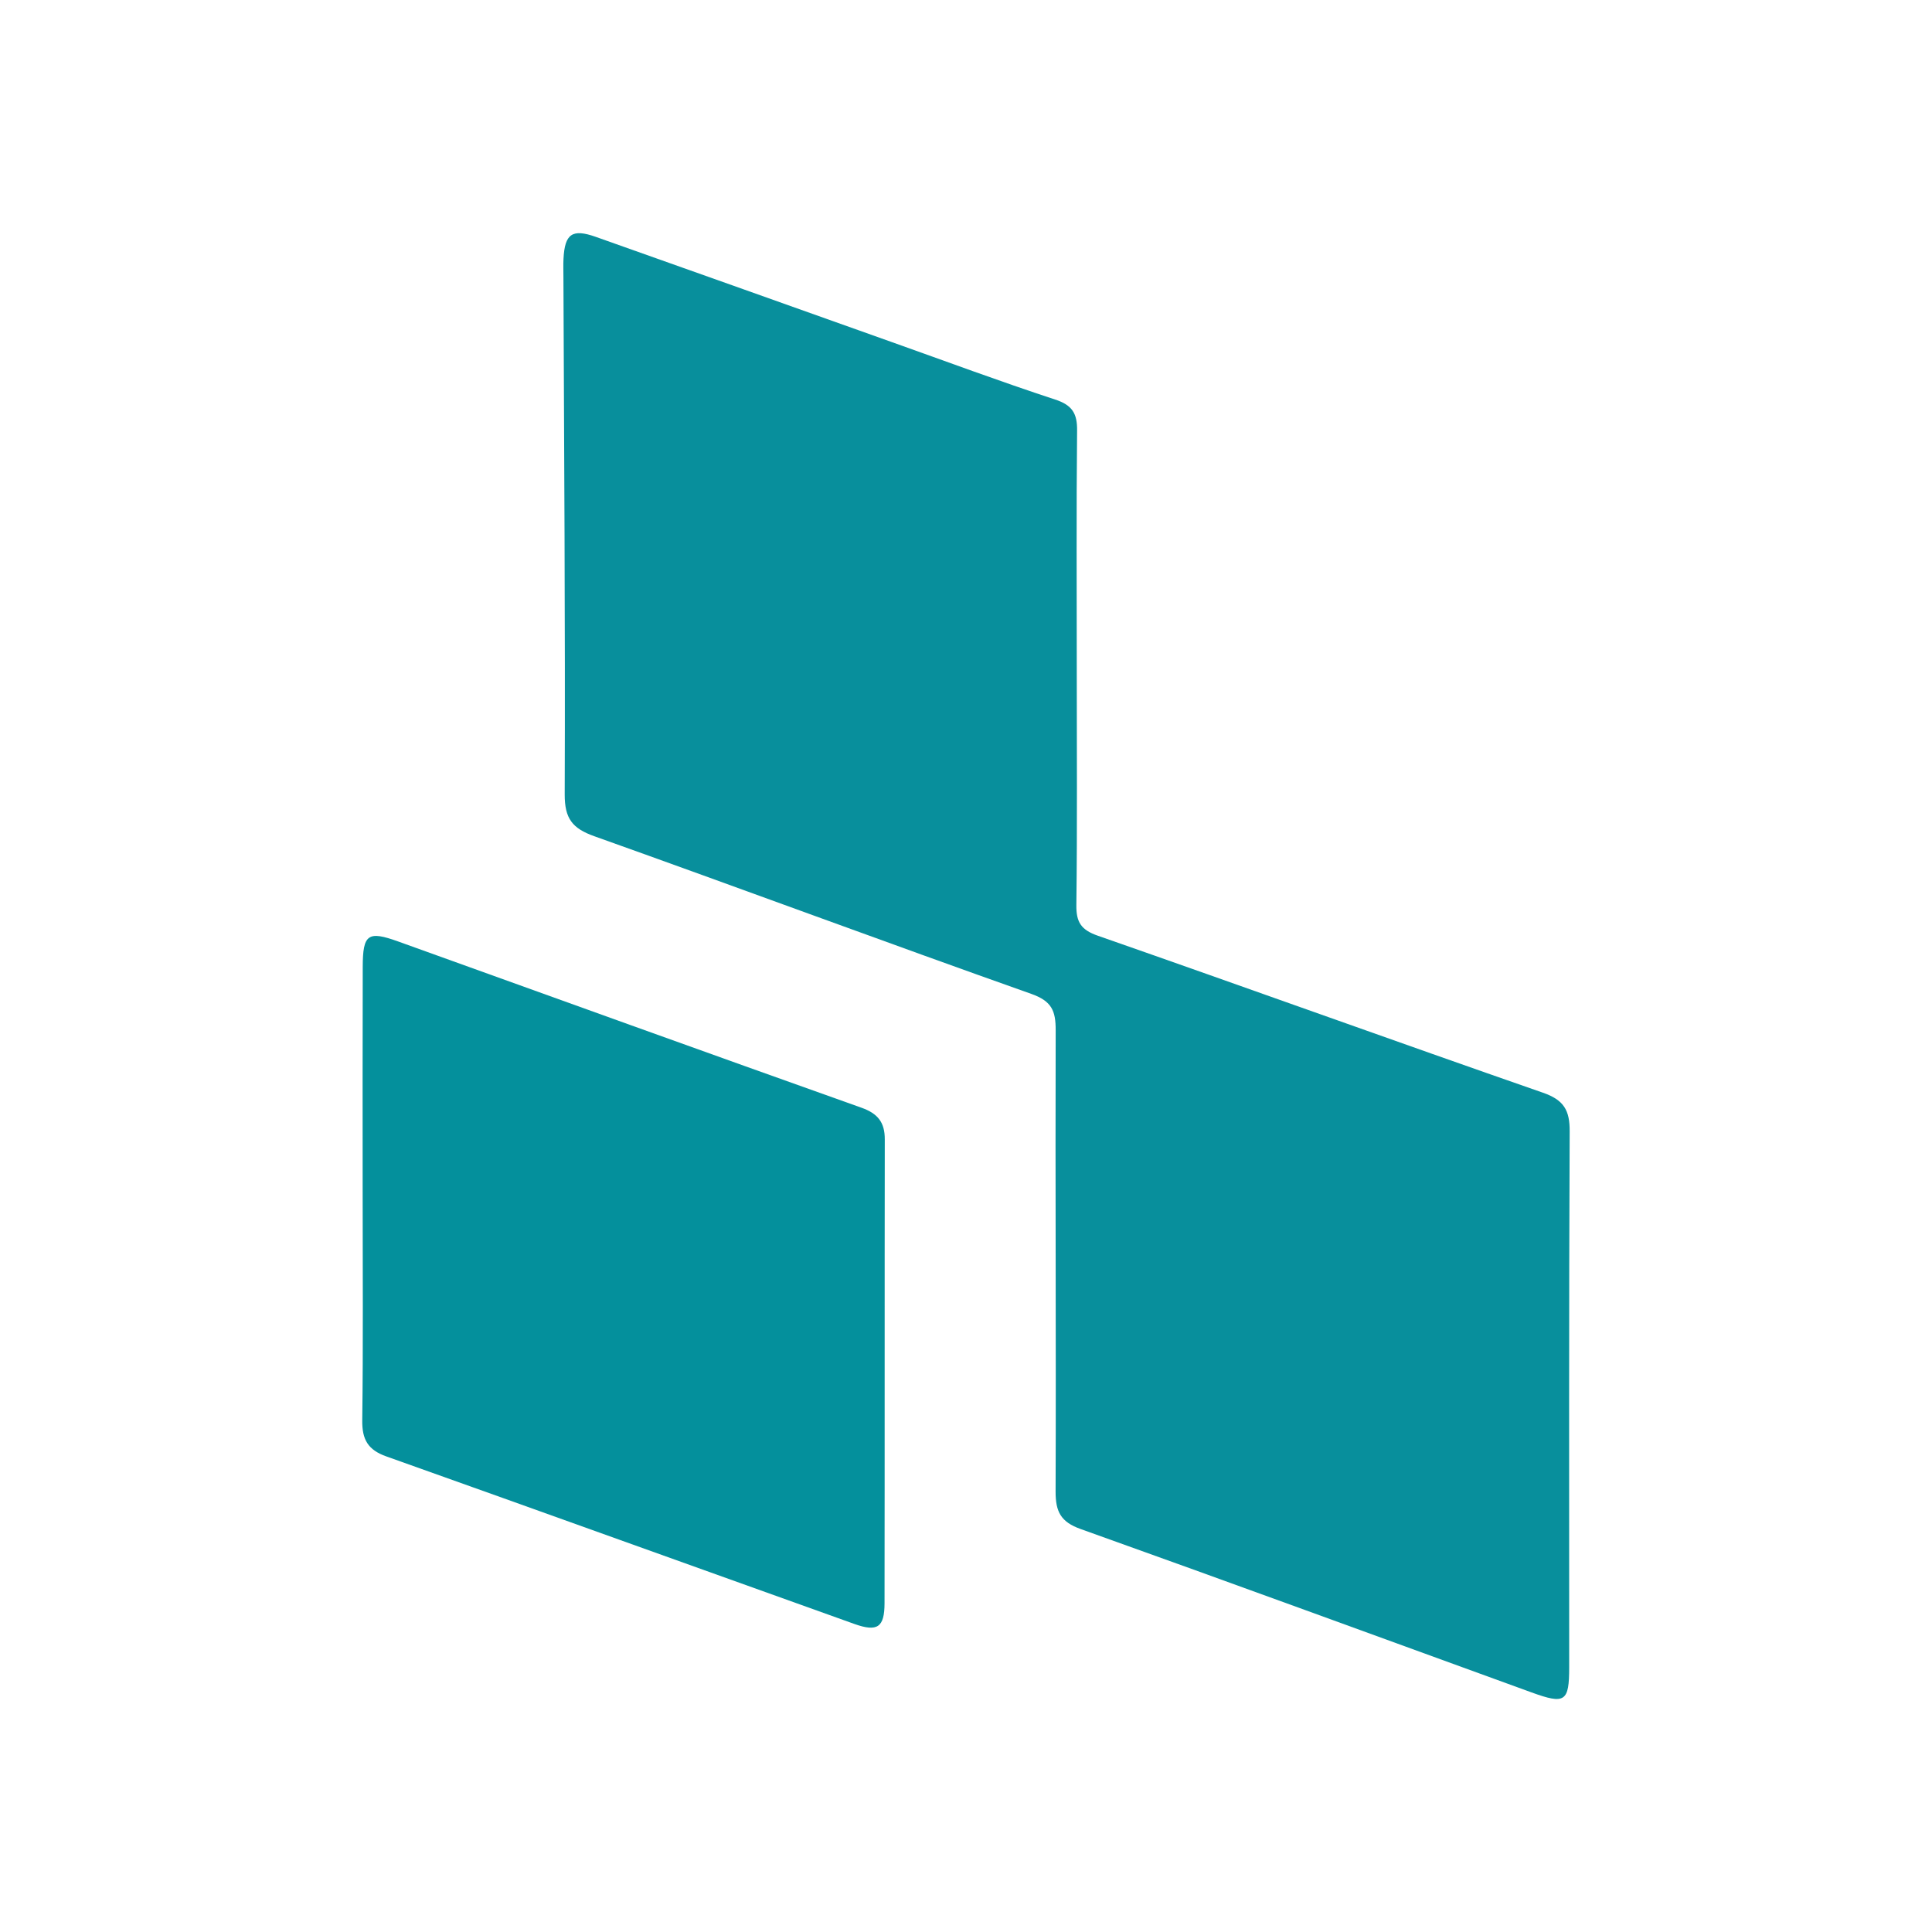
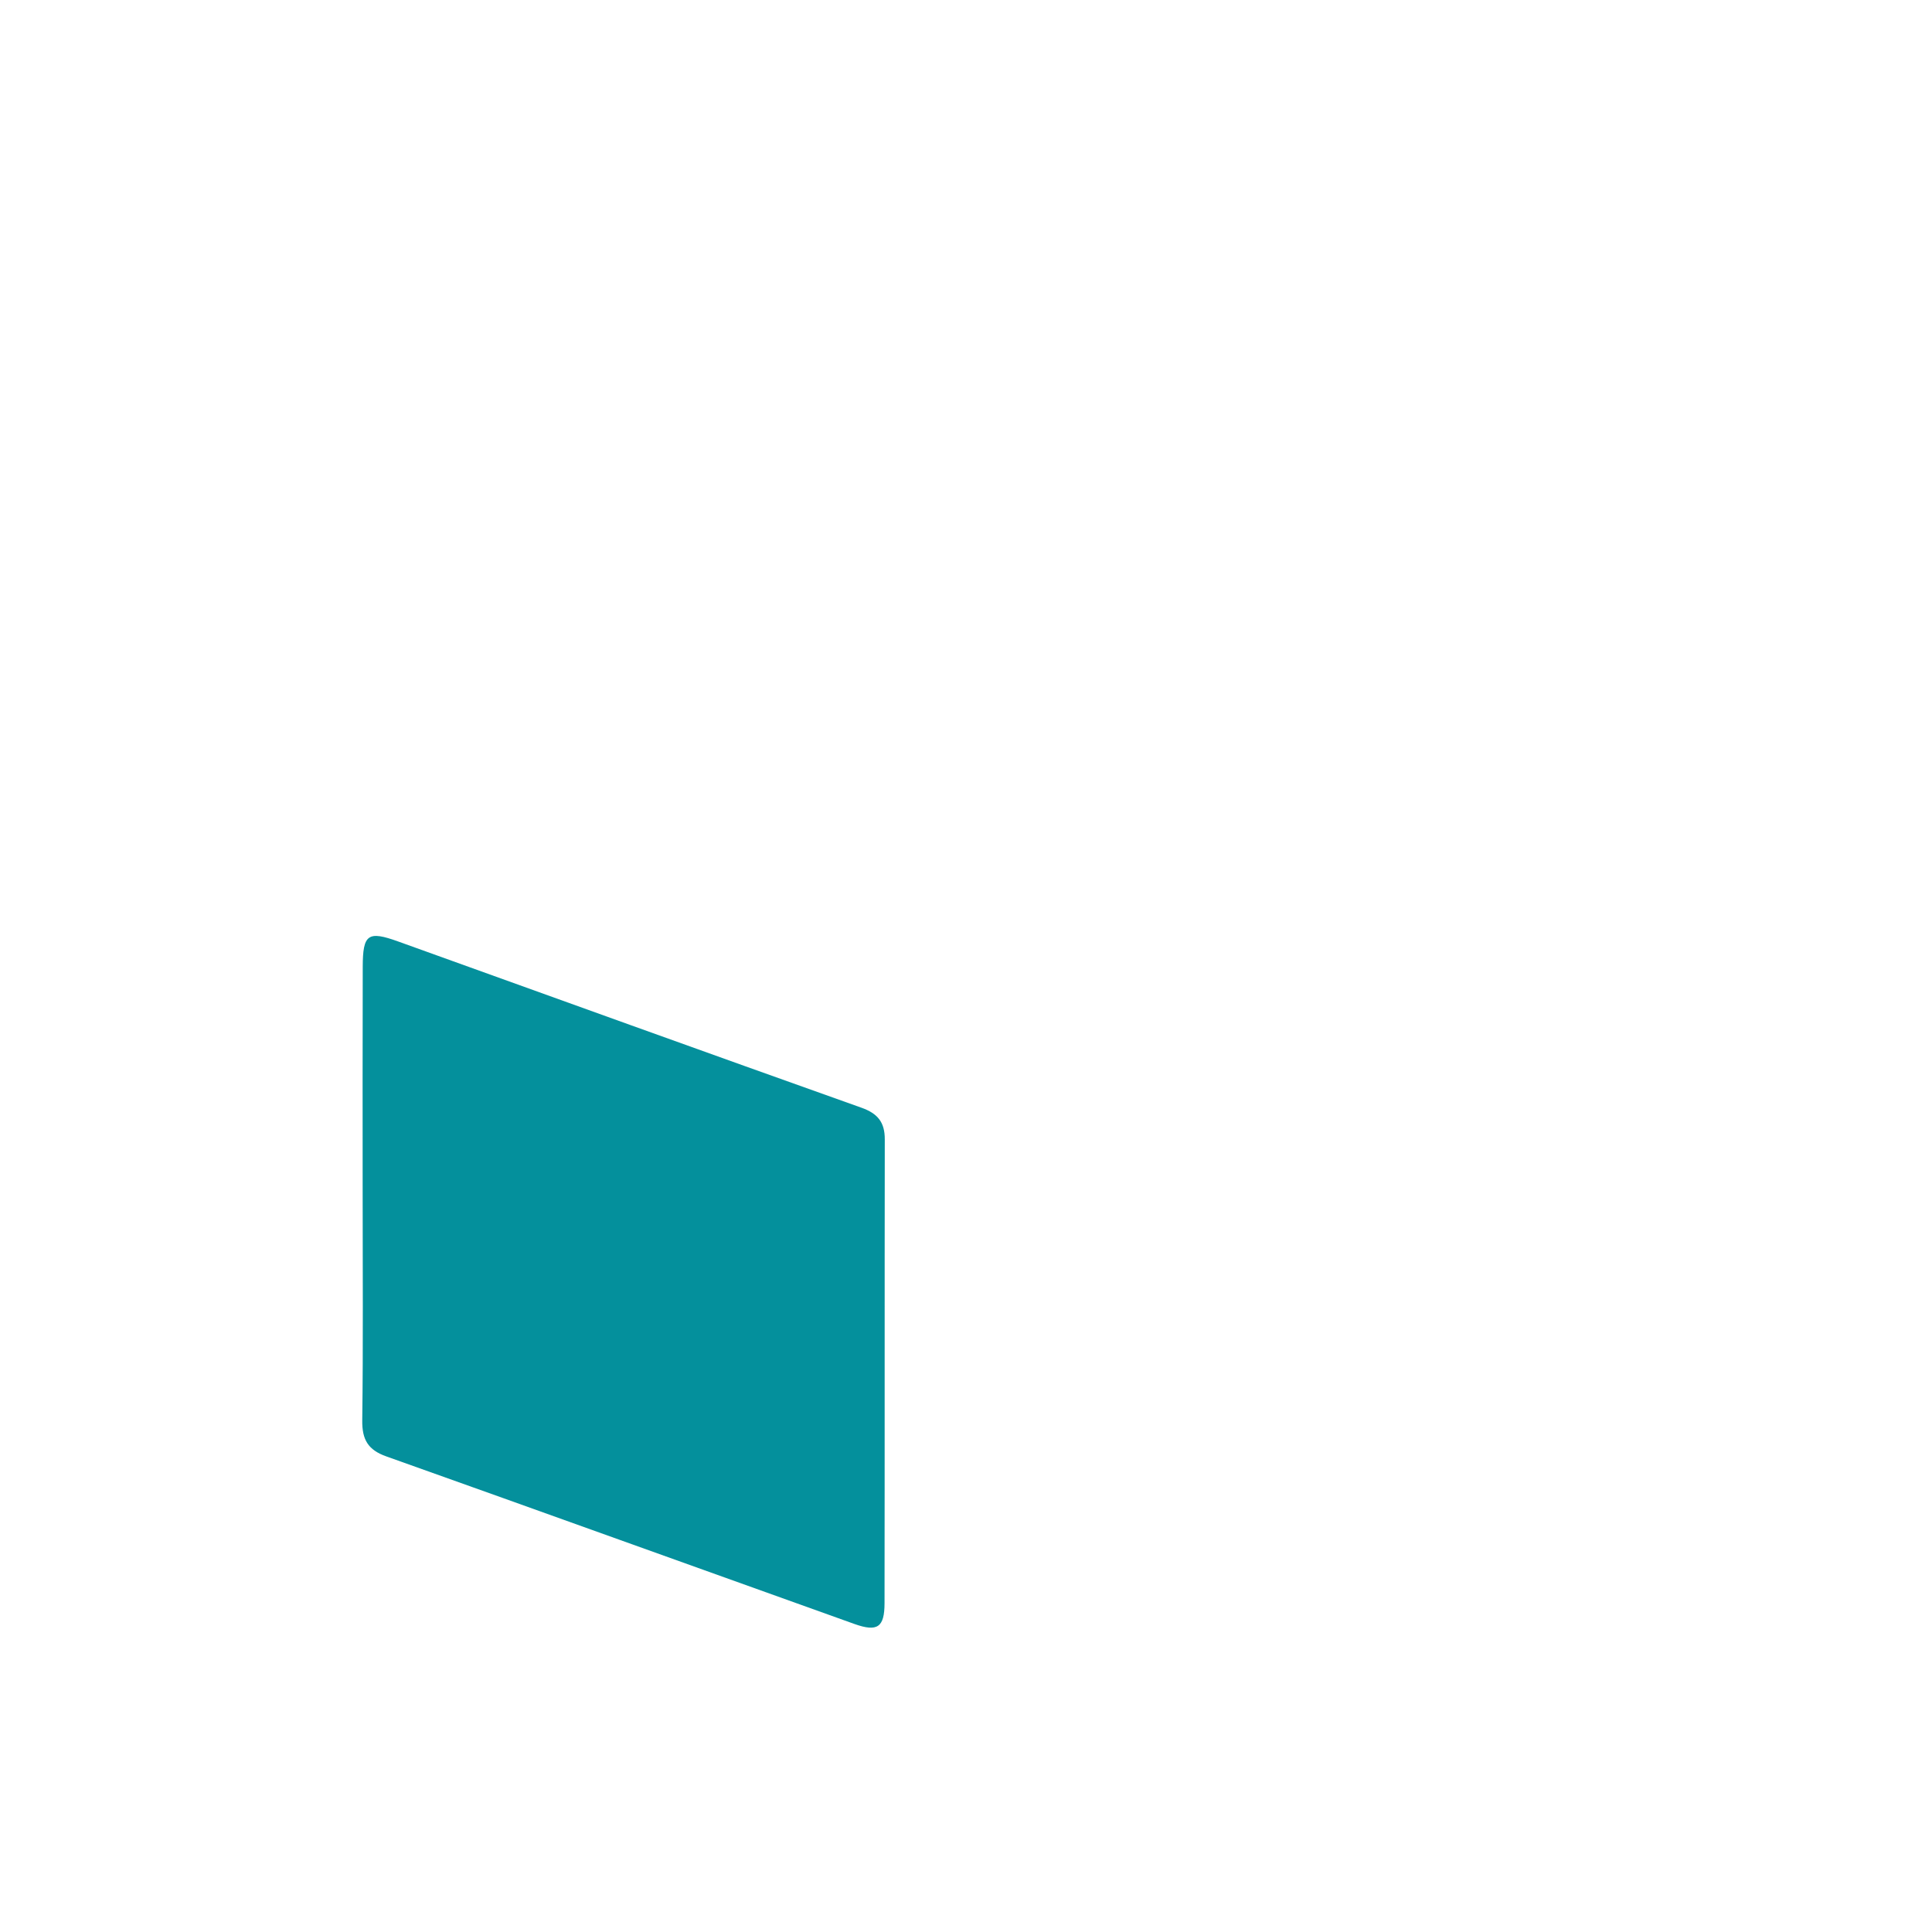
<svg xmlns="http://www.w3.org/2000/svg" id="uuid-15e48610-2cc1-4cd8-aed2-cc7fcb6e4886" data-name="Capa 1" width="24" height="24" viewBox="0 0 24 24">
  <defs>
    <style>
      .uuid-58fff452-0e53-4691-b241-7cd8cedcc677 {
        fill: #04909c;
      }

      .uuid-d4f021da-fb41-46b5-a806-44512ba71dfc {
        fill: #088f9c;
      }
    </style>
  </defs>
-   <path class="uuid-d4f021da-fb41-46b5-a806-44512ba71dfc" d="M13.376,8.311c0,.977,.007,1.953-.005,2.93-.003,.215,.058,.31,.267,.383,1.845,.644,3.684,1.308,5.529,1.95,.259,.09,.334,.217,.332,.481-.01,2.218-.006,4.437-.006,6.656-0,.429-.051,.464-.467,.313-1.867-.678-3.732-1.362-5.602-2.03-.247-.088-.311-.215-.311-.463,.007-1.911-.005-3.821,.001-5.732,.001-.243-.049-.363-.304-.453-1.813-.642-3.615-1.312-5.427-1.958-.273-.097-.369-.219-.368-.52,.008-2.144-.008-4.287-.016-6.431-0-.074-.003-.149,.001-.223,.016-.31,.108-.375,.4-.272,1.222,.432,2.442,.868,3.663,1.302,.681,.242,1.358,.494,2.044,.719,.214,.07,.276,.174,.273,.388-.01,.987-.004,1.974-.004,2.962Z" />
  <path class="uuid-58fff452-0e53-4691-b241-7cd8cedcc677" d="M4.505,14.812c0-.934-.002-1.867,.001-2.801,.001-.408,.065-.451,.442-.315,1.918,.69,3.835,1.382,5.755,2.065,.202,.072,.289,.182,.288,.393-.003,1.92-0,3.84-.003,5.76-0,.302-.089,.361-.373,.26-1.939-.693-3.876-1.392-5.816-2.082-.229-.081-.302-.21-.299-.448,.012-.944,.005-1.888,.005-2.832Z" />
</svg>